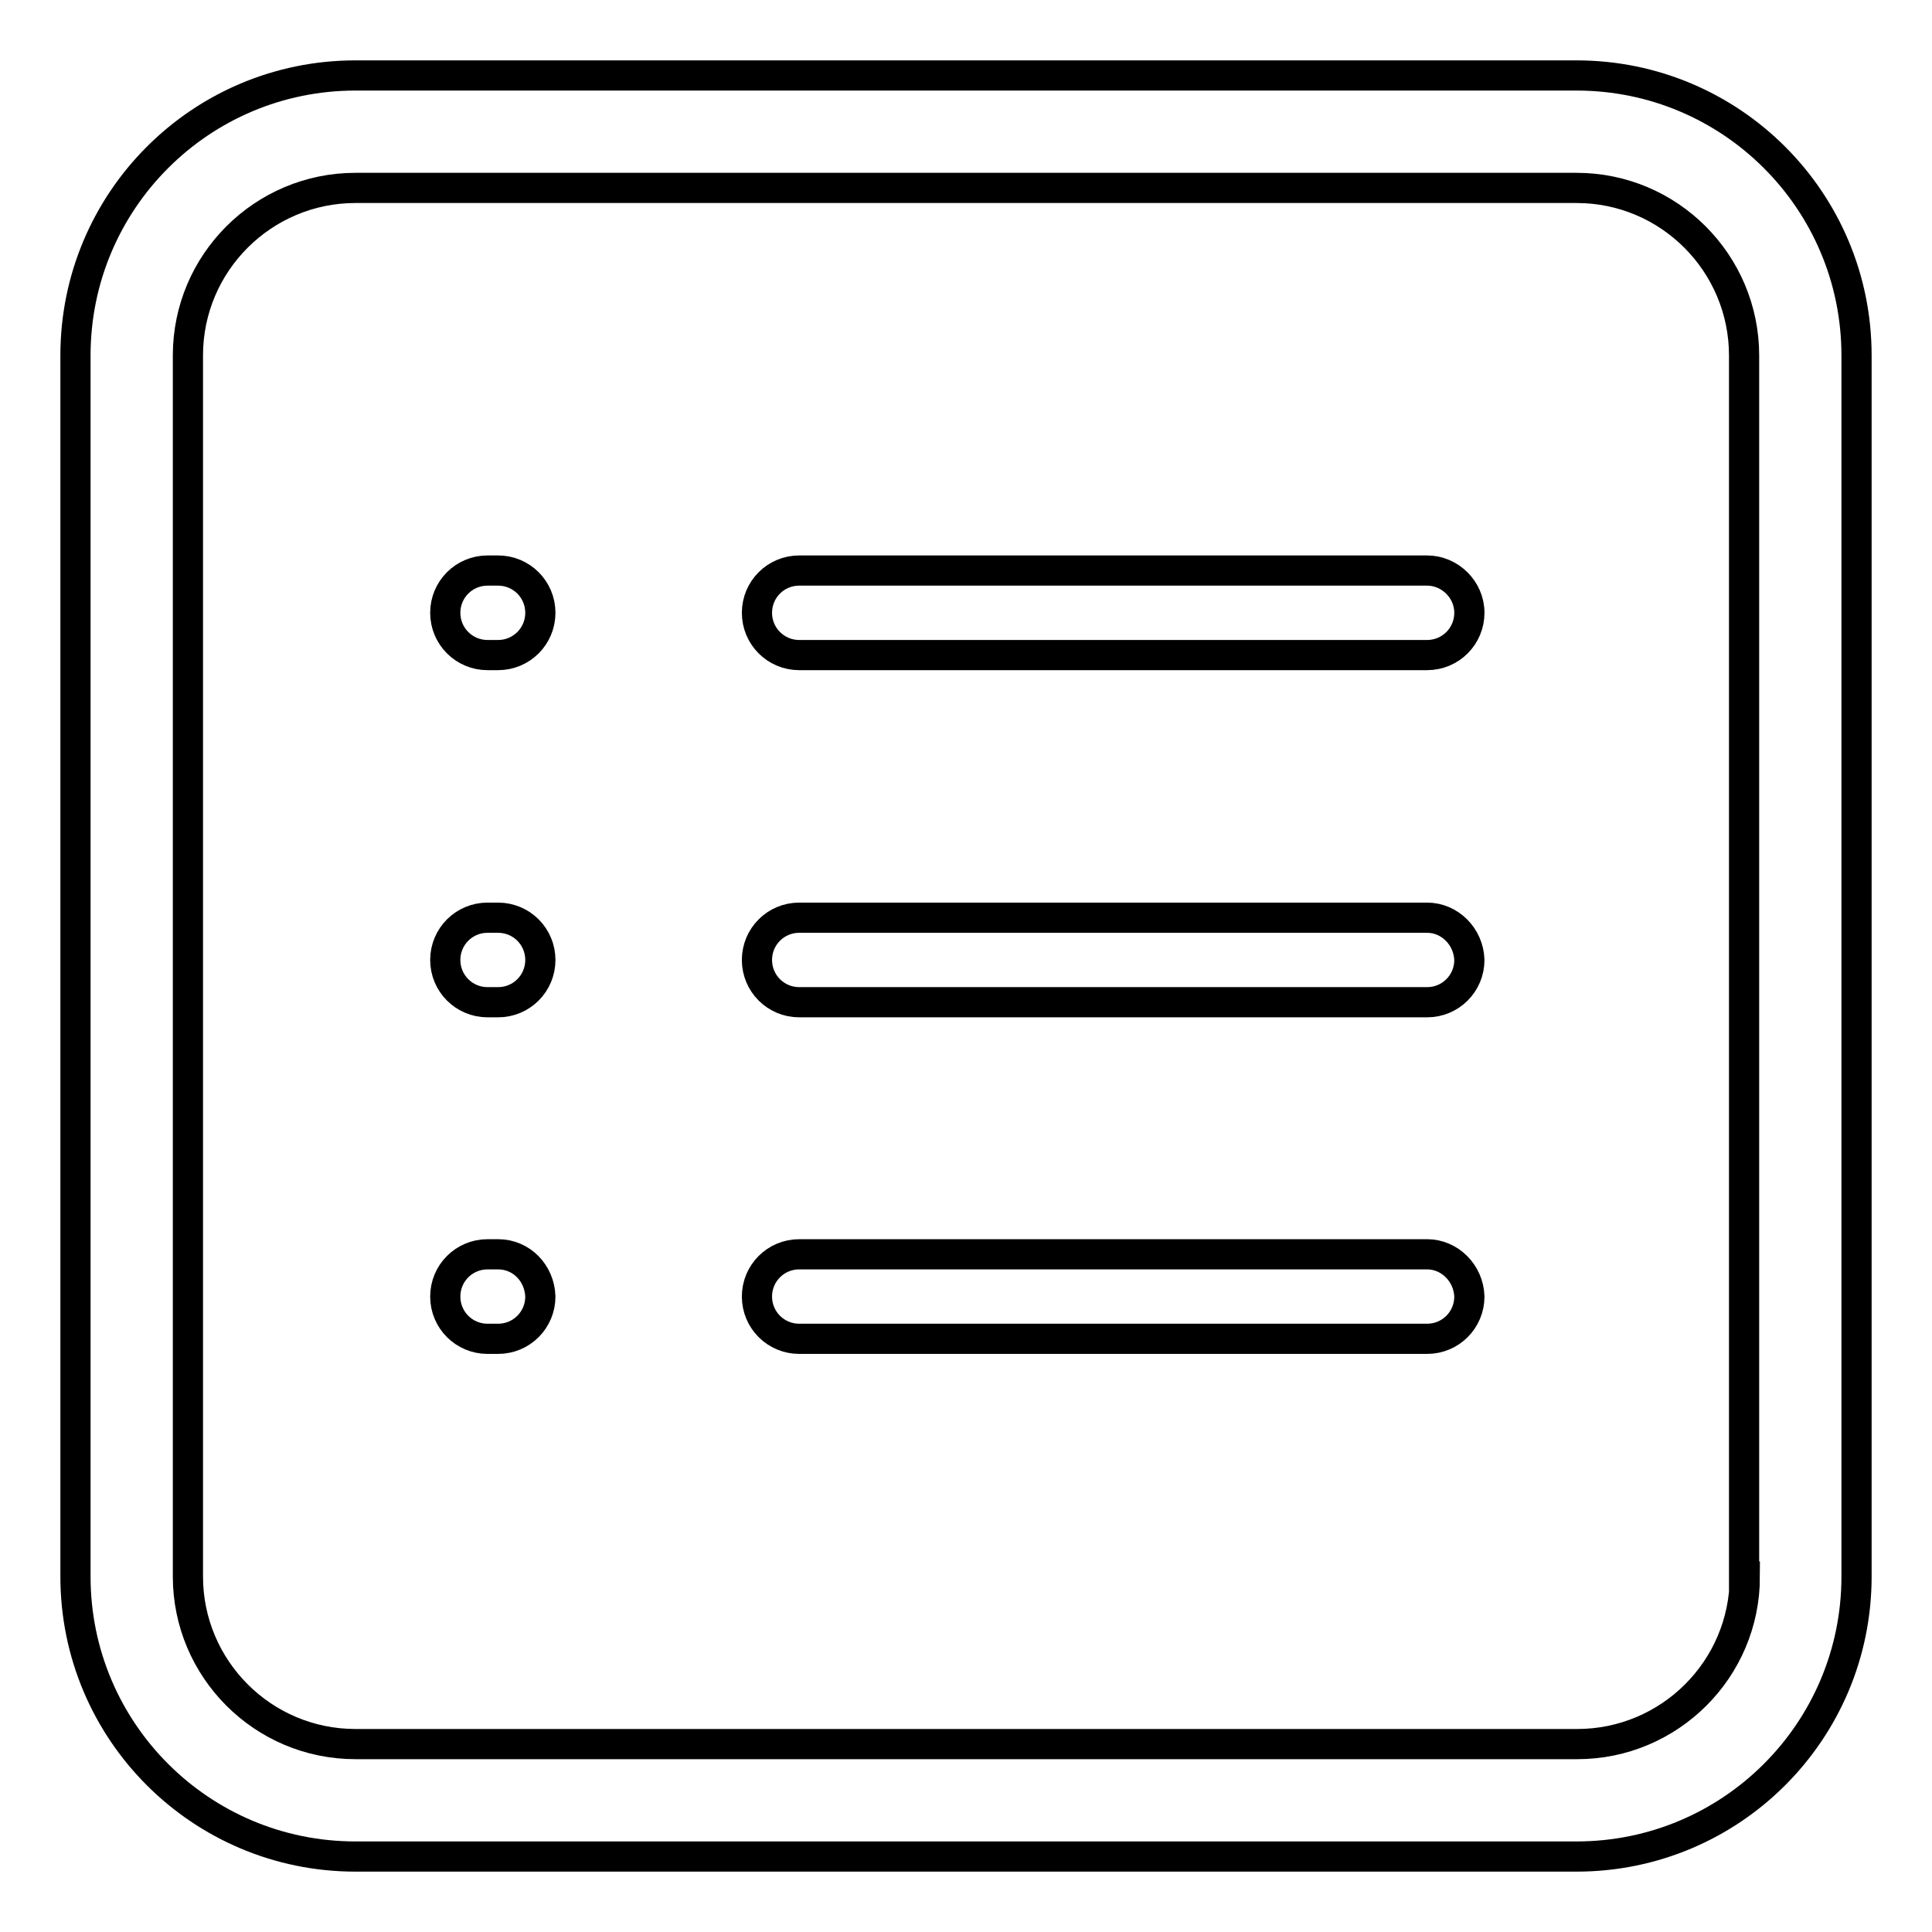
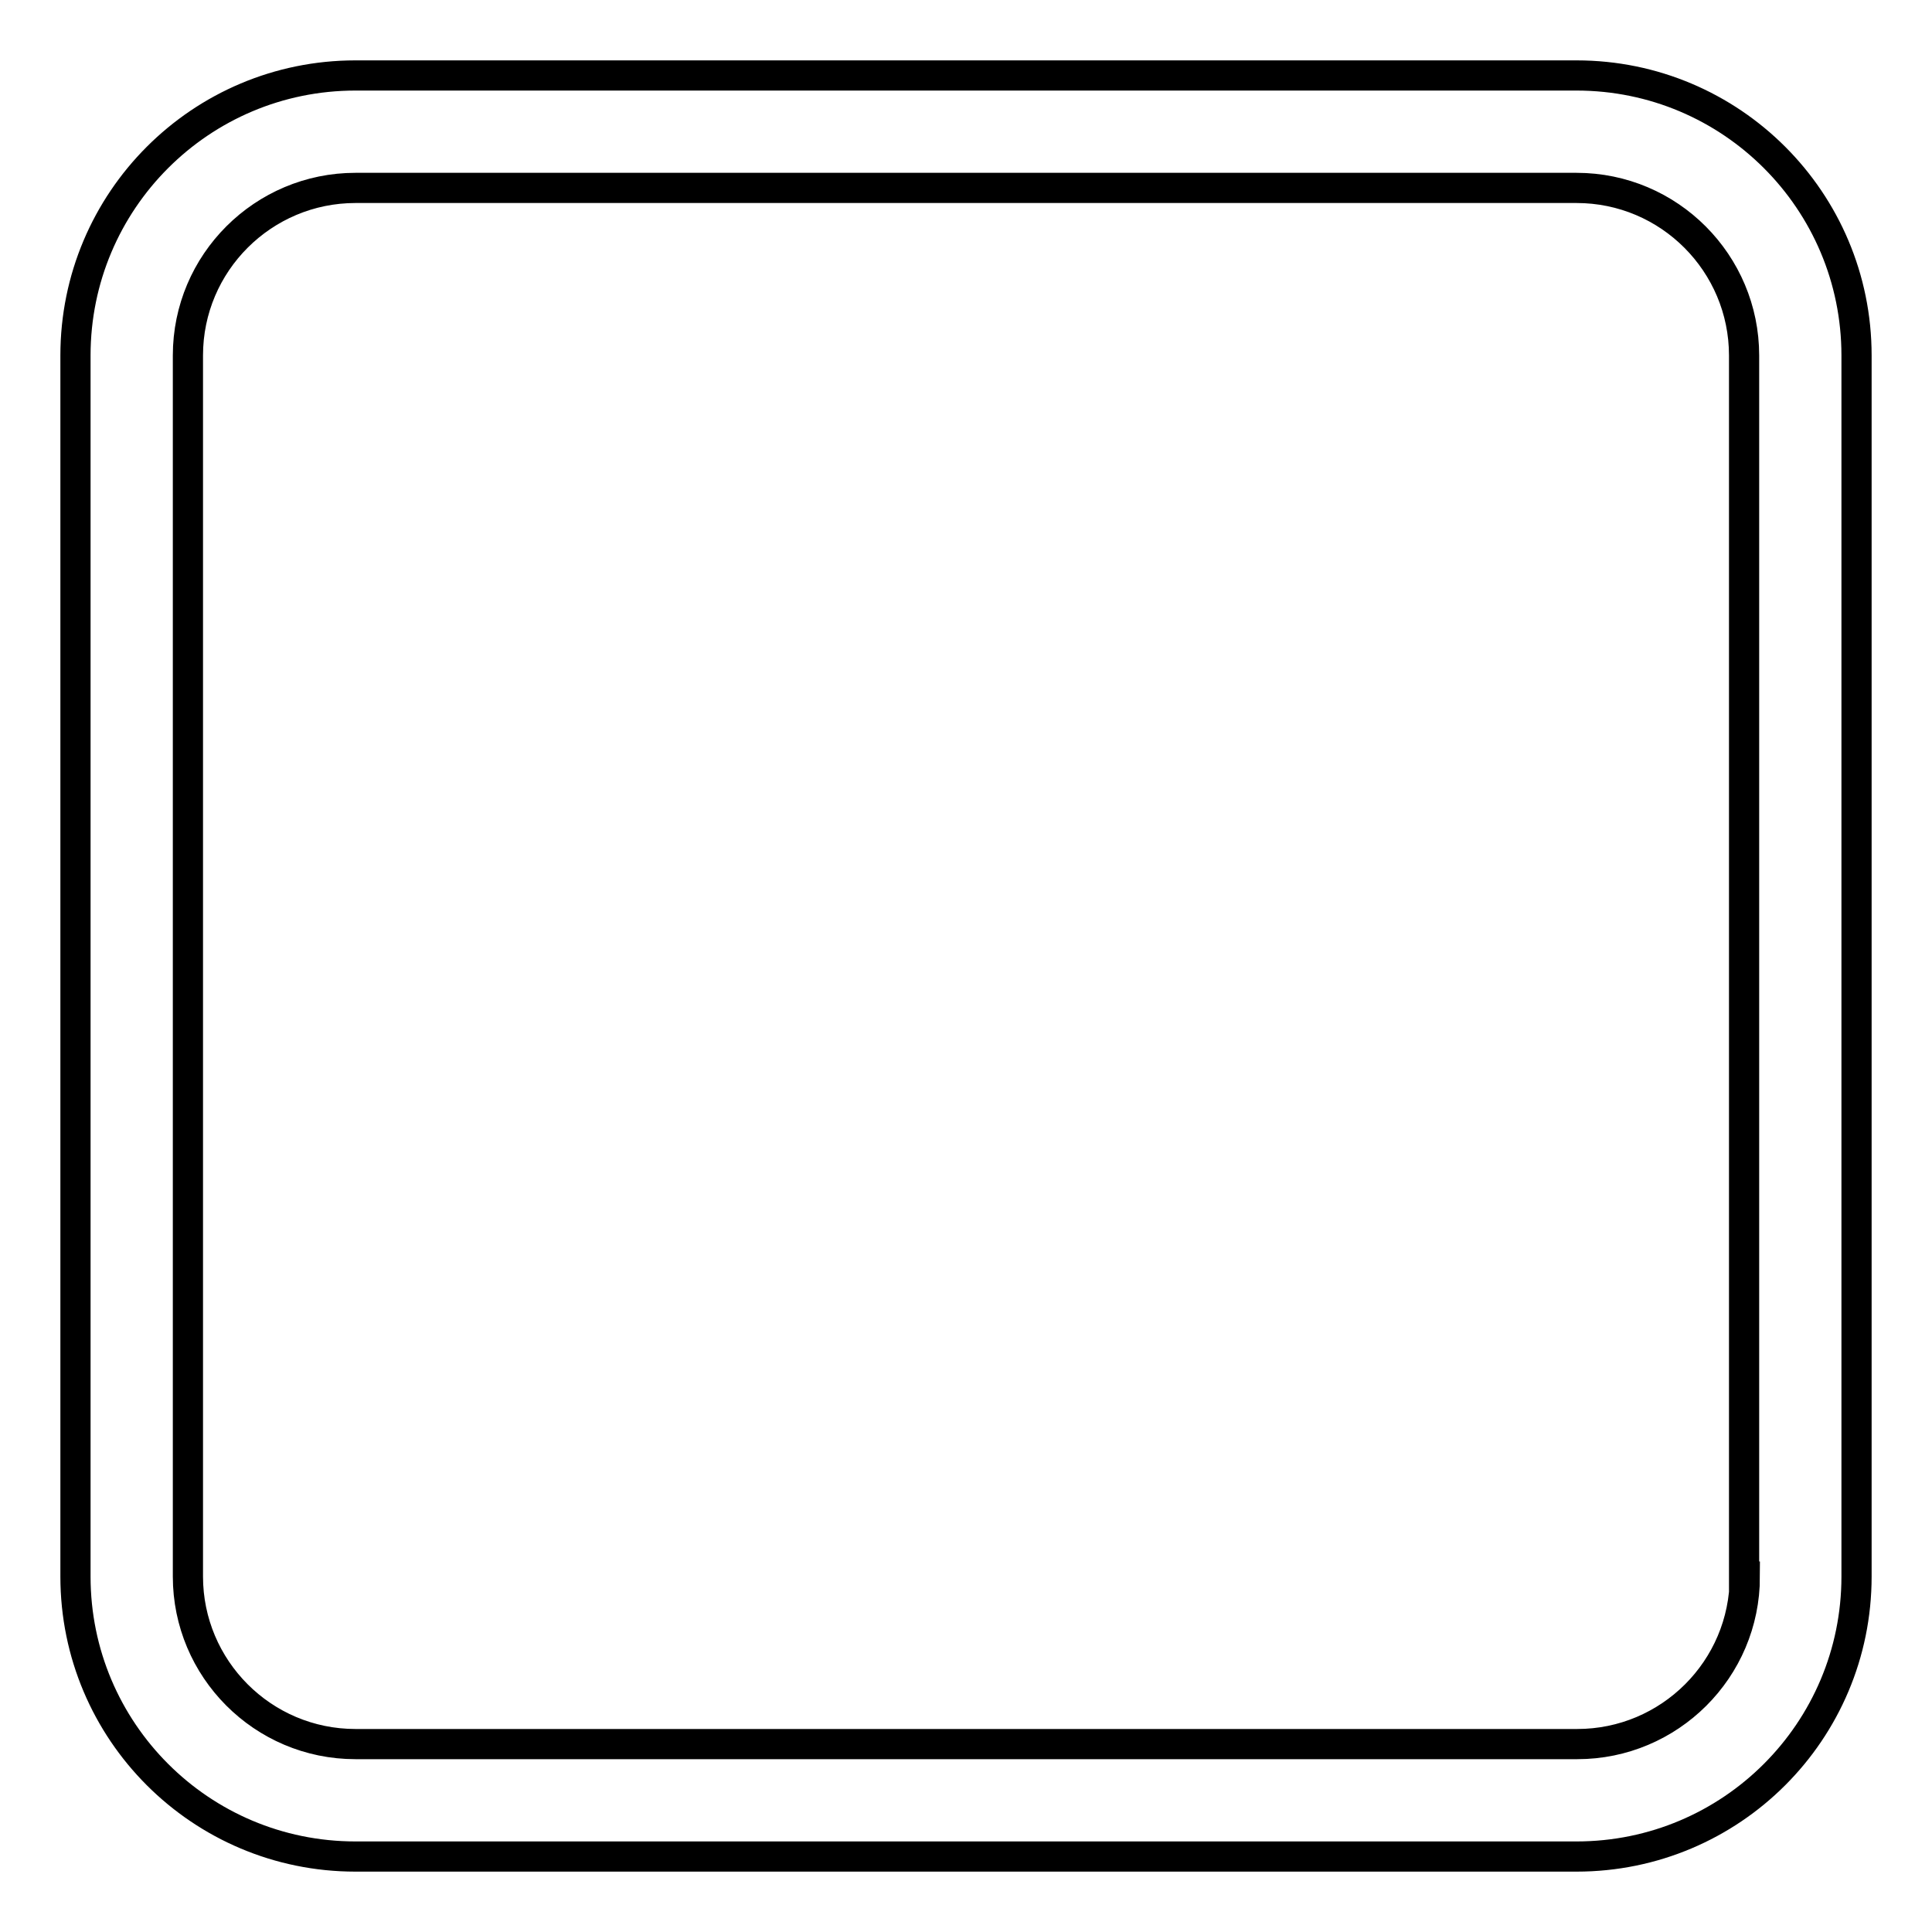
<svg xmlns="http://www.w3.org/2000/svg" version="1.1" x="0px" y="0px" viewBox="0 0 256 256" enable-background="new 0 0 256 256" xml:space="preserve">
  <g>
-     <path stroke-width="4" fill-opacity="0" stroke="#000000" d="M208.9,10H47.1C26.6,10,10,26.6,10,47.1v161.8c0,20.5,16.6,37.1,37.1,37.1h161.8 c20.5,0,37.1-16.6,37.1-37.1V47.1C246,26.6,229.4,10,208.9,10L208.9,10z M231.2,208.9c0,12.3-10,22.2-22.2,22.2H47.1 c-12.3,0-22.2-10-22.2-22.2V47.1c0-12.3,10-22.2,22.2-22.2h161.8c12.3,0,22.2,10,22.2,22.2V208.9z" />
-     <path stroke-width="4" fill-opacity="0" stroke="#000000" d="M189.1,121.6h-83.2c-3.1,0-5.6,2.5-5.6,5.6c0,3.1,2.5,5.6,5.6,5.6h83.2c3.1,0,5.6-2.5,5.6-5.6 C194.6,124.1,192.1,121.6,189.1,121.6L189.1,121.6L189.1,121.6z M189.1,75.6h-83.2c-3.1,0-5.6,2.5-5.6,5.6s2.5,5.6,5.6,5.6h83.2 c3.1,0,5.6-2.5,5.6-5.6S192.1,75.6,189.1,75.6L189.1,75.6L189.1,75.6z M189.1,166.2h-83.2c-3.1,0-5.6,2.5-5.6,5.6 c0,3.1,2.5,5.6,5.6,5.6h83.2c3.1,0,5.6-2.5,5.6-5.6C194.6,168.7,192.1,166.2,189.1,166.2L189.1,166.2z M66,121.6h-1.4 c-3.1,0-5.6,2.5-5.6,5.6c0,3.1,2.5,5.6,5.6,5.6H66c3.1,0,5.6-2.5,5.6-5.6C71.6,124.1,69.1,121.6,66,121.6z M66,75.6h-1.4 c-3.1,0-5.6,2.5-5.6,5.6s2.5,5.6,5.6,5.6H66c3.1,0,5.6-2.5,5.6-5.6S69.1,75.6,66,75.6z M66,166.2h-1.4c-3.1,0-5.6,2.5-5.6,5.6 c0,3.1,2.5,5.6,5.6,5.6H66c3.1,0,5.6-2.5,5.6-5.6C71.5,168.7,69.1,166.2,66,166.2z" />
+     <path stroke-width="4" fill-opacity="0" stroke="#000000" d="M208.9,10H47.1C26.6,10,10,26.6,10,47.1v161.8c0,20.5,16.6,37.1,37.1,37.1h161.8 c20.5,0,37.1-16.6,37.1-37.1V47.1C246,26.6,229.4,10,208.9,10L208.9,10M231.2,208.9c0,12.3-10,22.2-22.2,22.2H47.1 c-12.3,0-22.2-10-22.2-22.2V47.1c0-12.3,10-22.2,22.2-22.2h161.8c12.3,0,22.2,10,22.2,22.2V208.9z" />
  </g>
</svg>